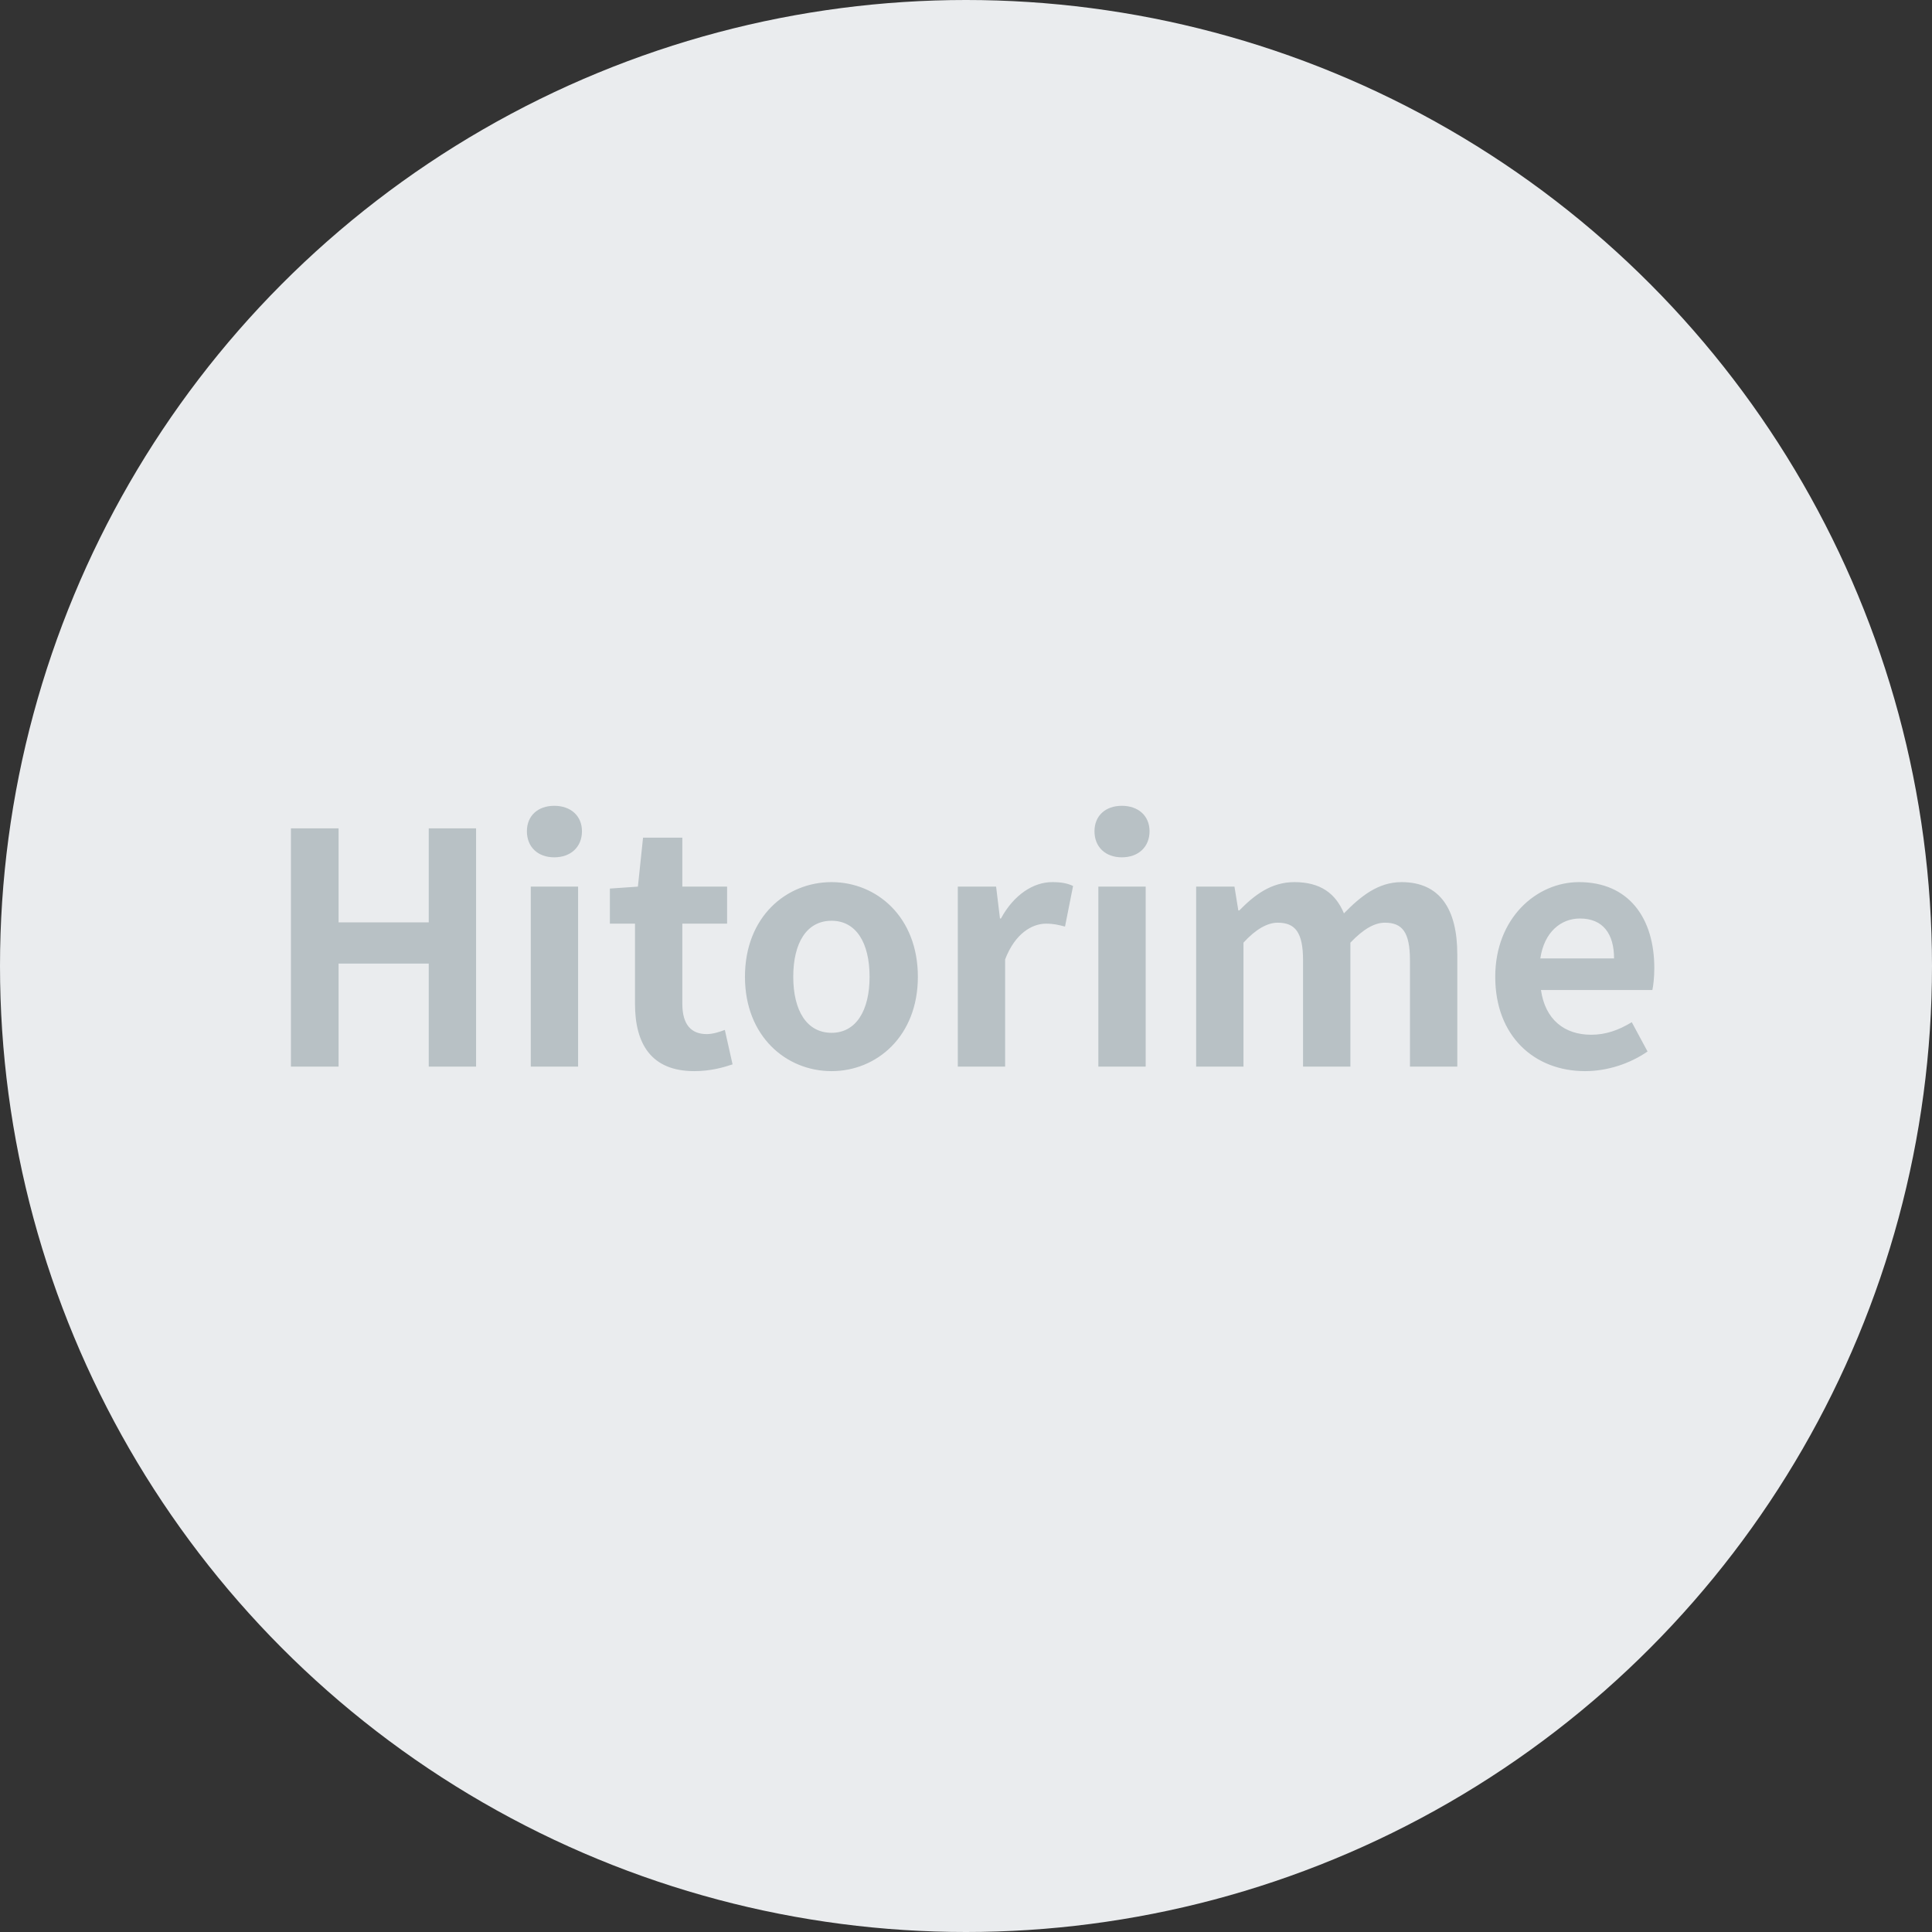
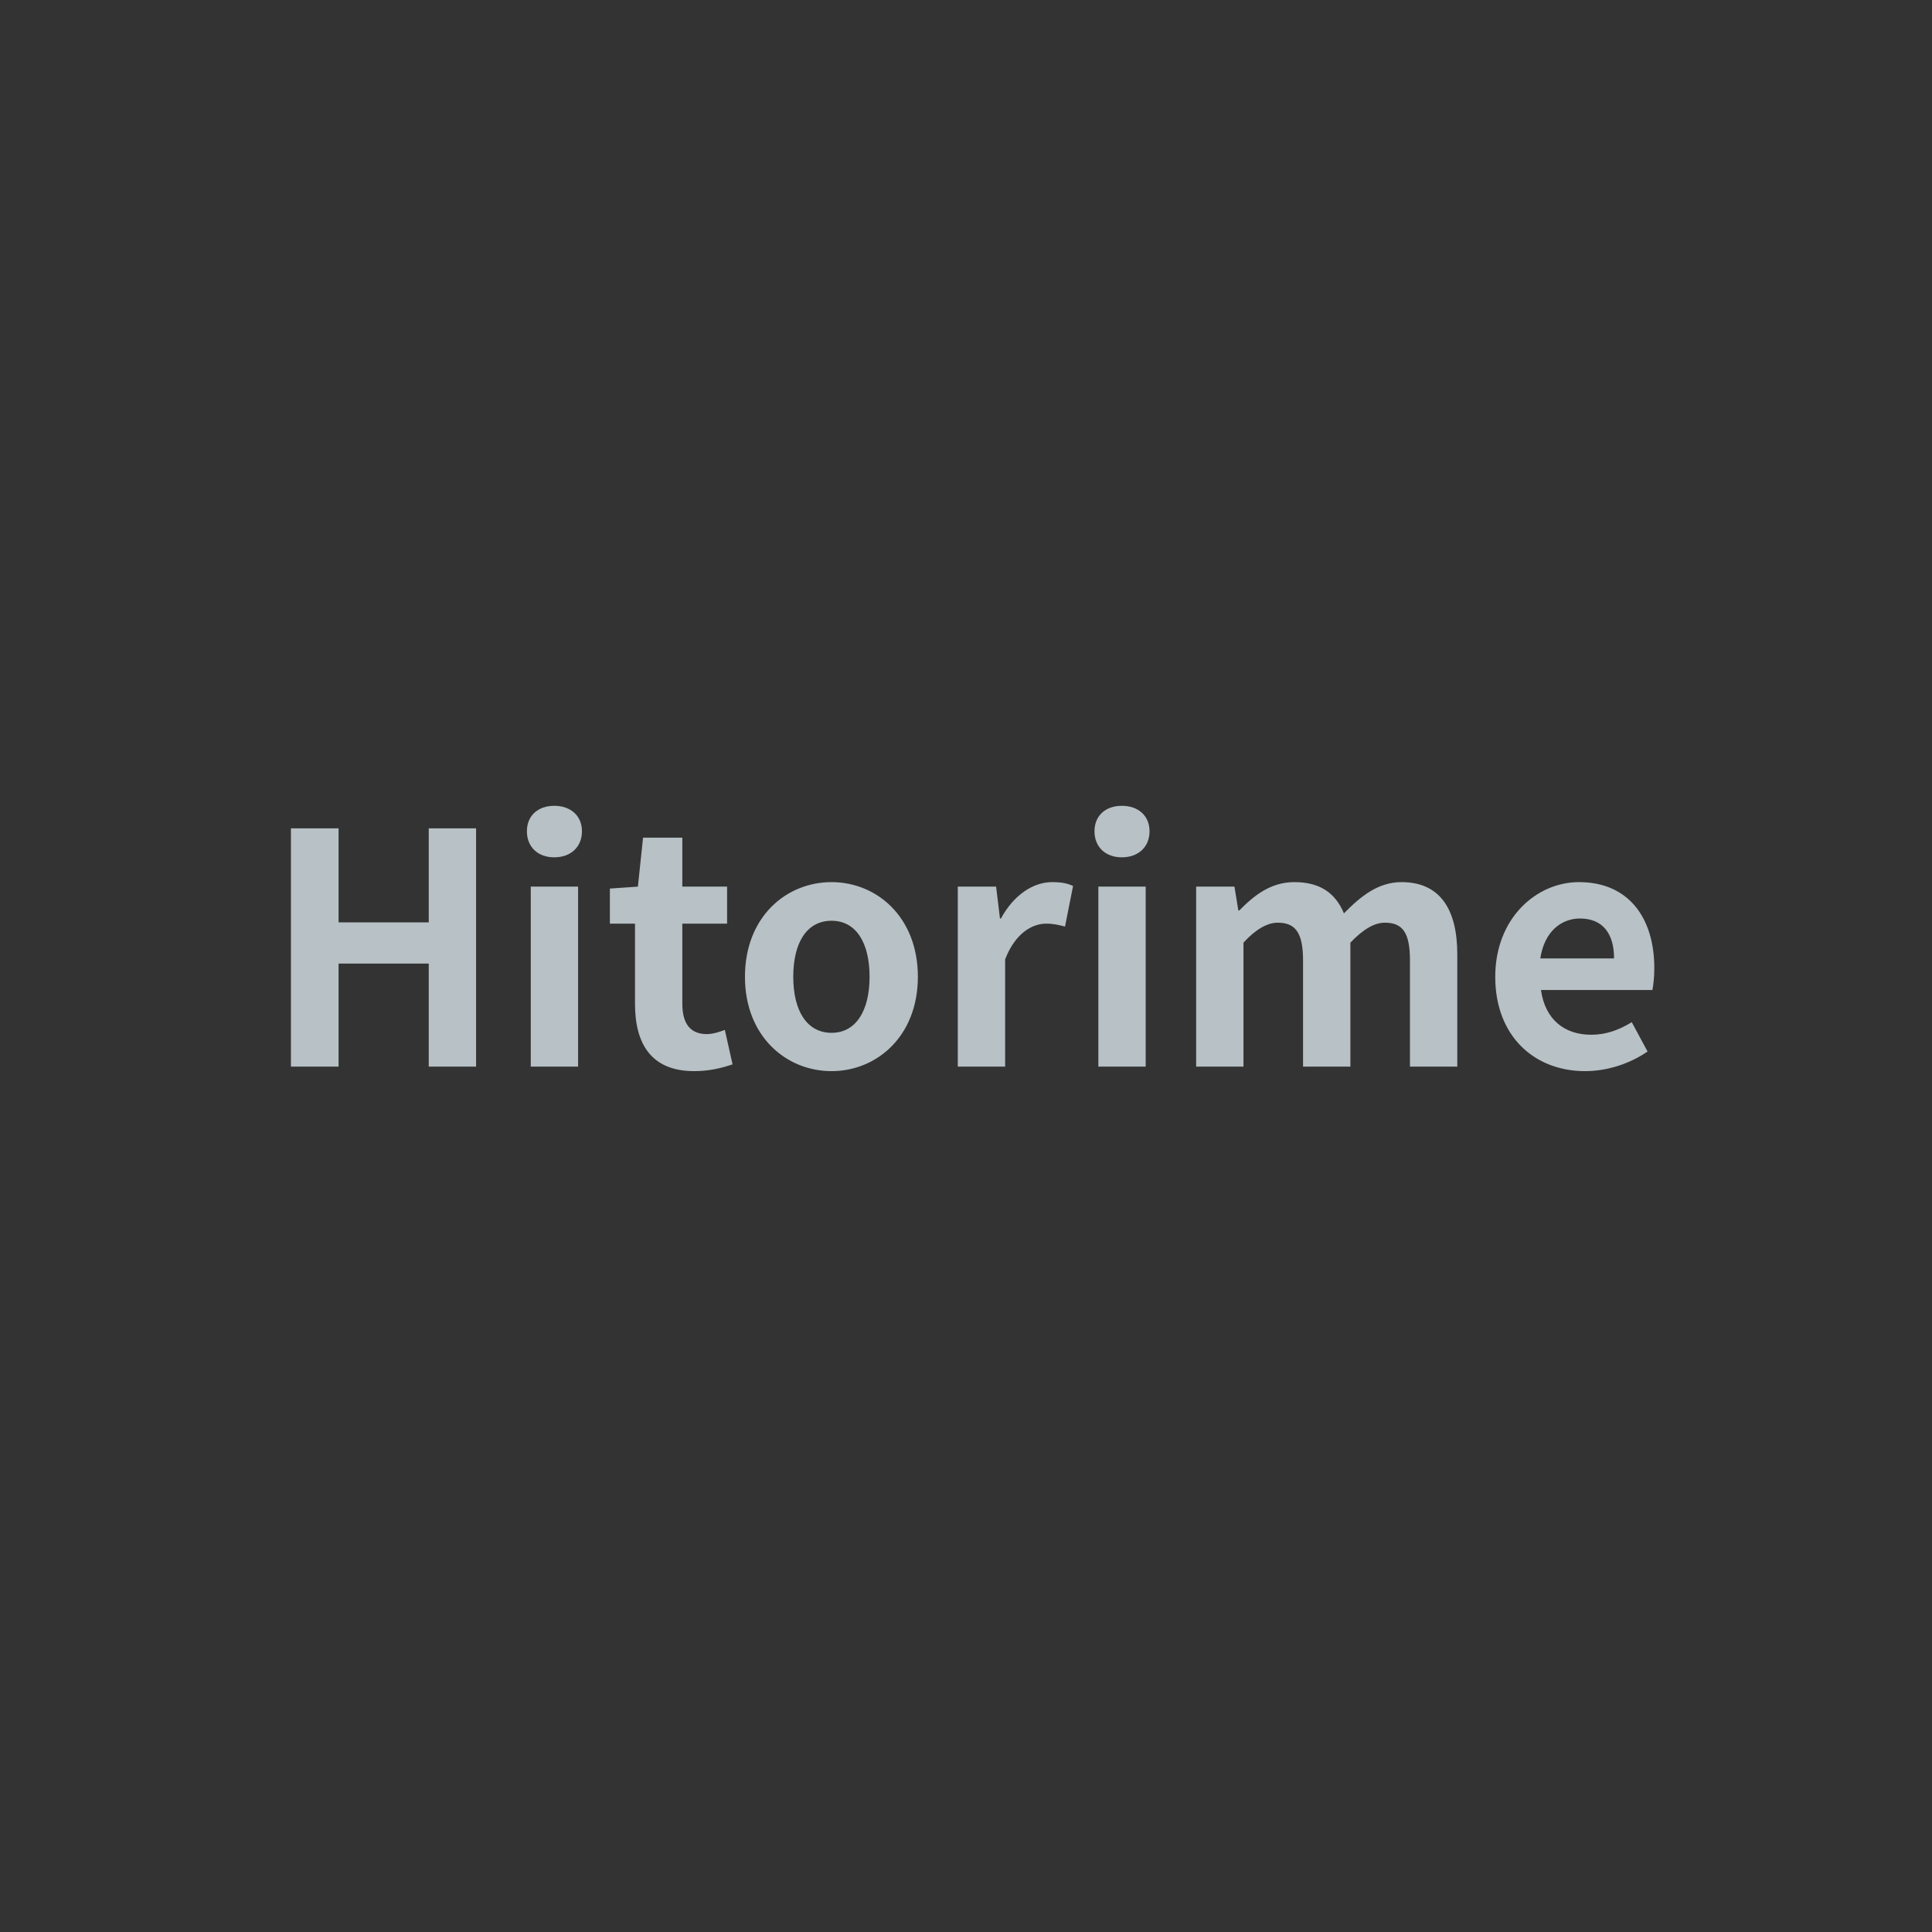
<svg xmlns="http://www.w3.org/2000/svg" width="768" height="768" viewBox="0 0 768 768" fill="none">
  <rect x="0" y="0" width="768" height="768" fill="#333333" stroke="none" />
-   <circle cx="384" cy="384" r="384" fill="#EAECEE" />
  <path d="M115.648 424V329.28H134.592V366.656H170.432V329.28H189.248V424H170.432V383.04H134.592V424H115.648ZM210.987 424V352.448H229.803V424H210.987ZM220.331 340.8C213.803 340.8 209.451 336.704 209.451 330.432C209.451 324.288 213.803 320.32 220.331 320.32C226.859 320.32 231.339 324.288 231.339 330.432C231.339 336.704 226.859 340.8 220.331 340.8ZM275.974 425.792C258.95 425.792 252.422 415.04 252.422 399.04V367.168H242.438V353.216L253.574 352.448L255.622 332.992H271.238V352.448H289.03V367.168H271.238V399.04C271.238 407.232 274.694 411.072 280.966 411.072C283.398 411.072 286.086 410.176 288.134 409.408L291.206 423.104C287.366 424.384 282.374 425.792 275.974 425.792ZM330.564 425.792C312.516 425.792 296.132 411.968 296.132 388.288C296.132 364.48 312.516 350.656 330.564 350.656C348.484 350.656 364.868 364.48 364.868 388.288C364.868 411.968 348.484 425.792 330.564 425.792ZM330.564 410.56C340.292 410.56 345.668 401.728 345.668 388.288C345.668 374.72 340.292 366.016 330.564 366.016C320.708 366.016 315.332 374.72 315.332 388.288C315.332 401.728 320.708 410.56 330.564 410.56ZM380.737 424V352.448H395.969L397.505 365.12H397.889C403.009 355.648 410.817 350.656 418.241 350.656C422.081 350.656 424.385 351.168 426.561 352.192L423.361 368.32C420.801 367.68 418.881 367.168 415.809 367.168C410.305 367.168 403.521 371.008 399.553 381.376V424H380.737ZM436.612 424V352.448H455.428V424H436.612ZM445.956 340.8C439.428 340.8 435.076 336.704 435.076 330.432C435.076 324.288 439.428 320.32 445.956 320.32C452.484 320.32 456.964 324.288 456.964 330.432C456.964 336.704 452.484 340.8 445.956 340.8ZM475.487 424V352.448H490.719L492.255 361.92H492.639C498.655 355.776 505.311 350.656 514.527 350.656C524.895 350.656 530.911 355.136 534.239 363.072C540.895 356.288 547.807 350.656 557.151 350.656C572.383 350.656 579.295 361.408 579.295 379.328V424H560.479V381.76C560.479 370.496 557.407 366.784 550.495 366.784C546.399 366.784 541.919 369.344 536.799 374.72V424H517.983V381.76C517.983 370.496 514.783 366.784 507.871 366.784C503.903 366.784 499.167 369.344 494.303 374.72V424H475.487ZM630.094 425.792C609.998 425.792 594.382 411.968 594.382 388.288C594.382 364.992 610.766 350.656 627.662 350.656C647.502 350.656 657.614 364.992 657.614 384.832C657.614 388.416 657.23 391.744 656.846 393.536H612.558C614.222 405.312 621.902 411.328 632.526 411.328C638.286 411.328 643.406 409.536 648.654 406.336L654.926 417.984C647.886 422.848 638.926 425.792 630.094 425.792ZM612.302 380.992H641.614C641.614 371.264 637.262 365.12 628.046 365.12C620.494 365.12 613.838 370.496 612.302 380.992Z" fill="#B8C1C5" />
</svg>